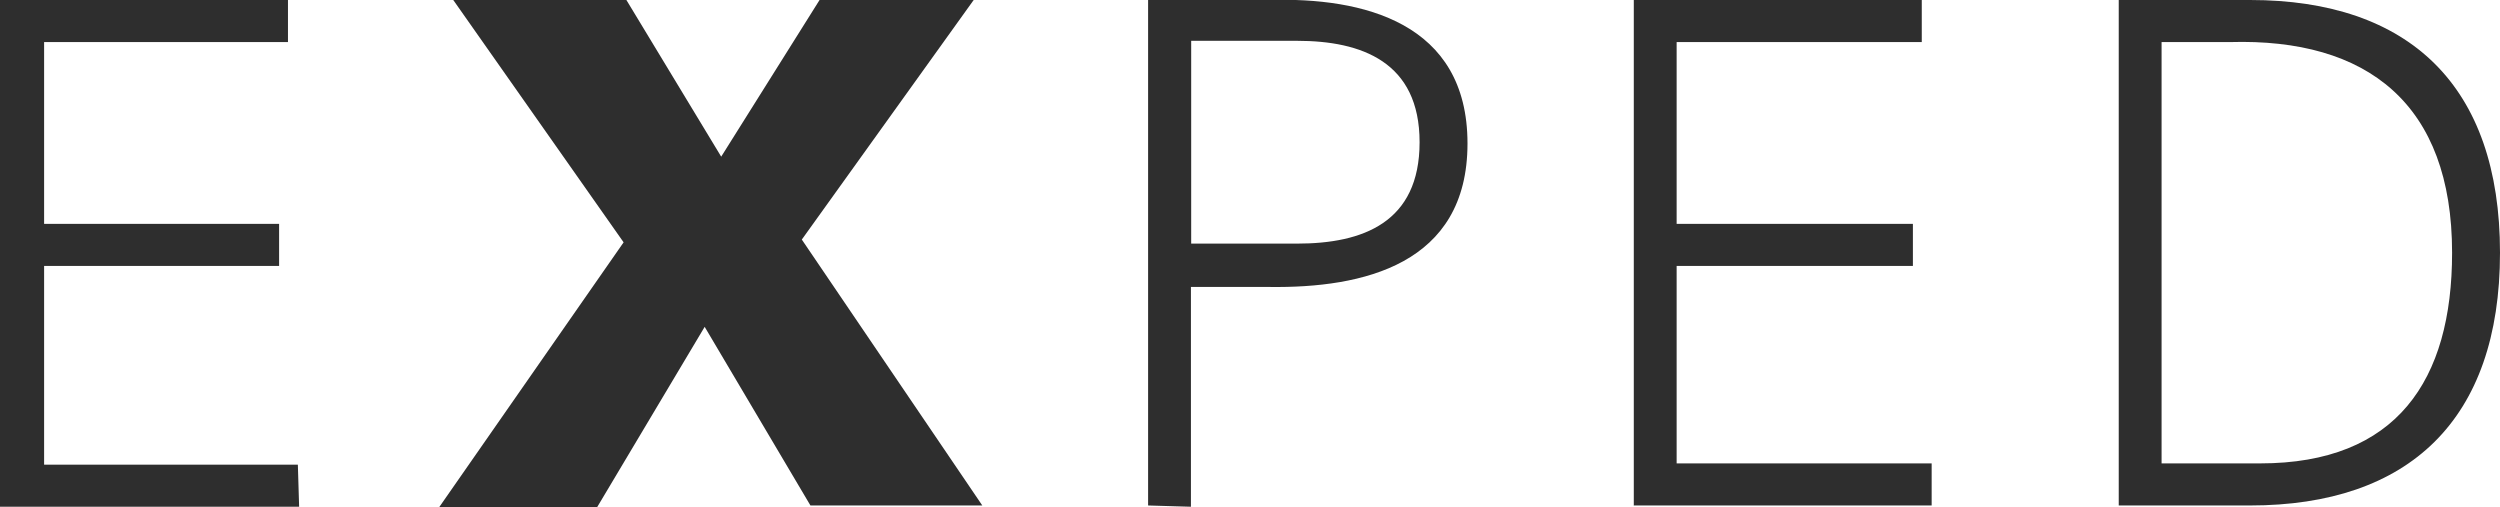
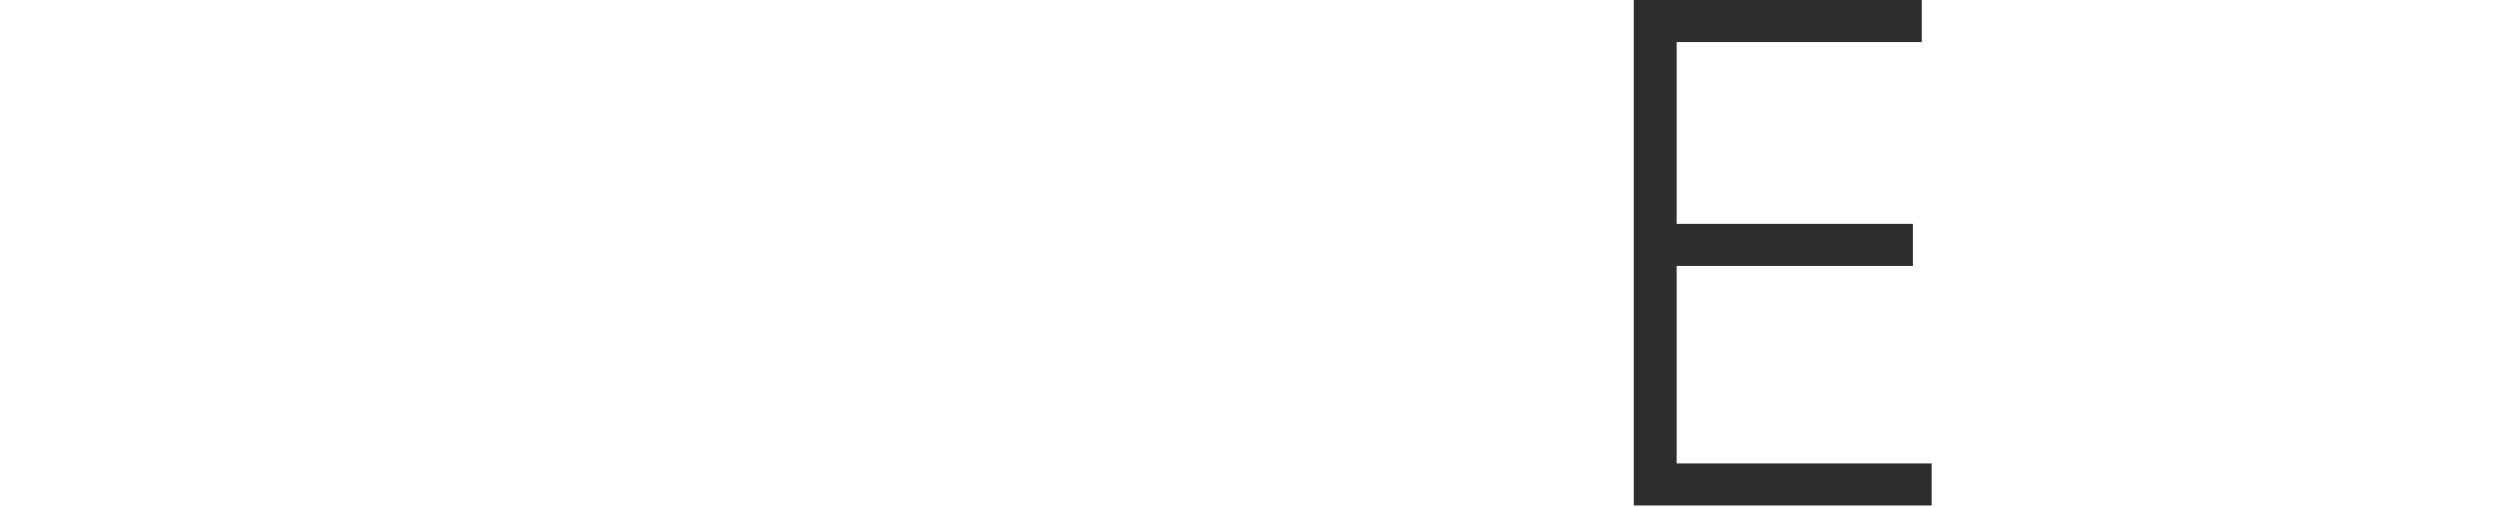
<svg xmlns="http://www.w3.org/2000/svg" id="Logo" viewBox="0 0 98.62 20">
  <defs>
    <style>
      .cls-1 {
        fill: #2e2e2e;
      }
    </style>
  </defs>
  <g id="Gruppe_3" data-name="Gruppe 3">
-     <path id="Pfad_12" data-name="Pfad 12" class="cls-1" d="m0,20V0h11.36v1.66H1.74v7.17h9.27v1.66H1.74v7.84h10.01l.05,1.66H0Z" />
-     <path id="Pfad_13" data-name="Pfad 13" class="cls-1" d="m27.8,12.89l-4.24,7.11h-6.23l7.27-10.44L17.88,0h6.83l3.74,6.18L32.33,0h6.08l-6.78,9.45,7.12,10.49h-6.78l-4.18-7.06Z" />
-     <path id="Pfad_14" data-name="Pfad 14" class="cls-1" d="m45.29,19.95V0h4.78c3.69-.11,7.82.88,7.82,5.66s-4.13,5.71-7.82,5.66h-3.09v8.67l-1.69-.05m1.69-10.33h4.19c2.59,0,4.83-.83,4.83-4s-2.29-4-4.83-4h-4.18v8Z" />
    <path id="Pfad_15" data-name="Pfad 15" class="cls-1" d="m64.45,19.95V0h11.36v1.66h-9.67v7.17h9.32v1.66h-9.32v7.79h10.06v1.66h-11.76Z" />
-     <path id="Pfad_16" data-name="Pfad 16" class="cls-1" d="m88.76,0c6.28,0,9.86,3.38,9.86,9.97s-3.59,9.97-9.86,9.97h-5.18V0h5.18m.4,18.28c5.38,0,7.57-3.27,7.57-8.31,0-5.87-3.34-8.47-8.77-8.31h-2.69v16.62h3.89Z" />
  </g>
</svg>